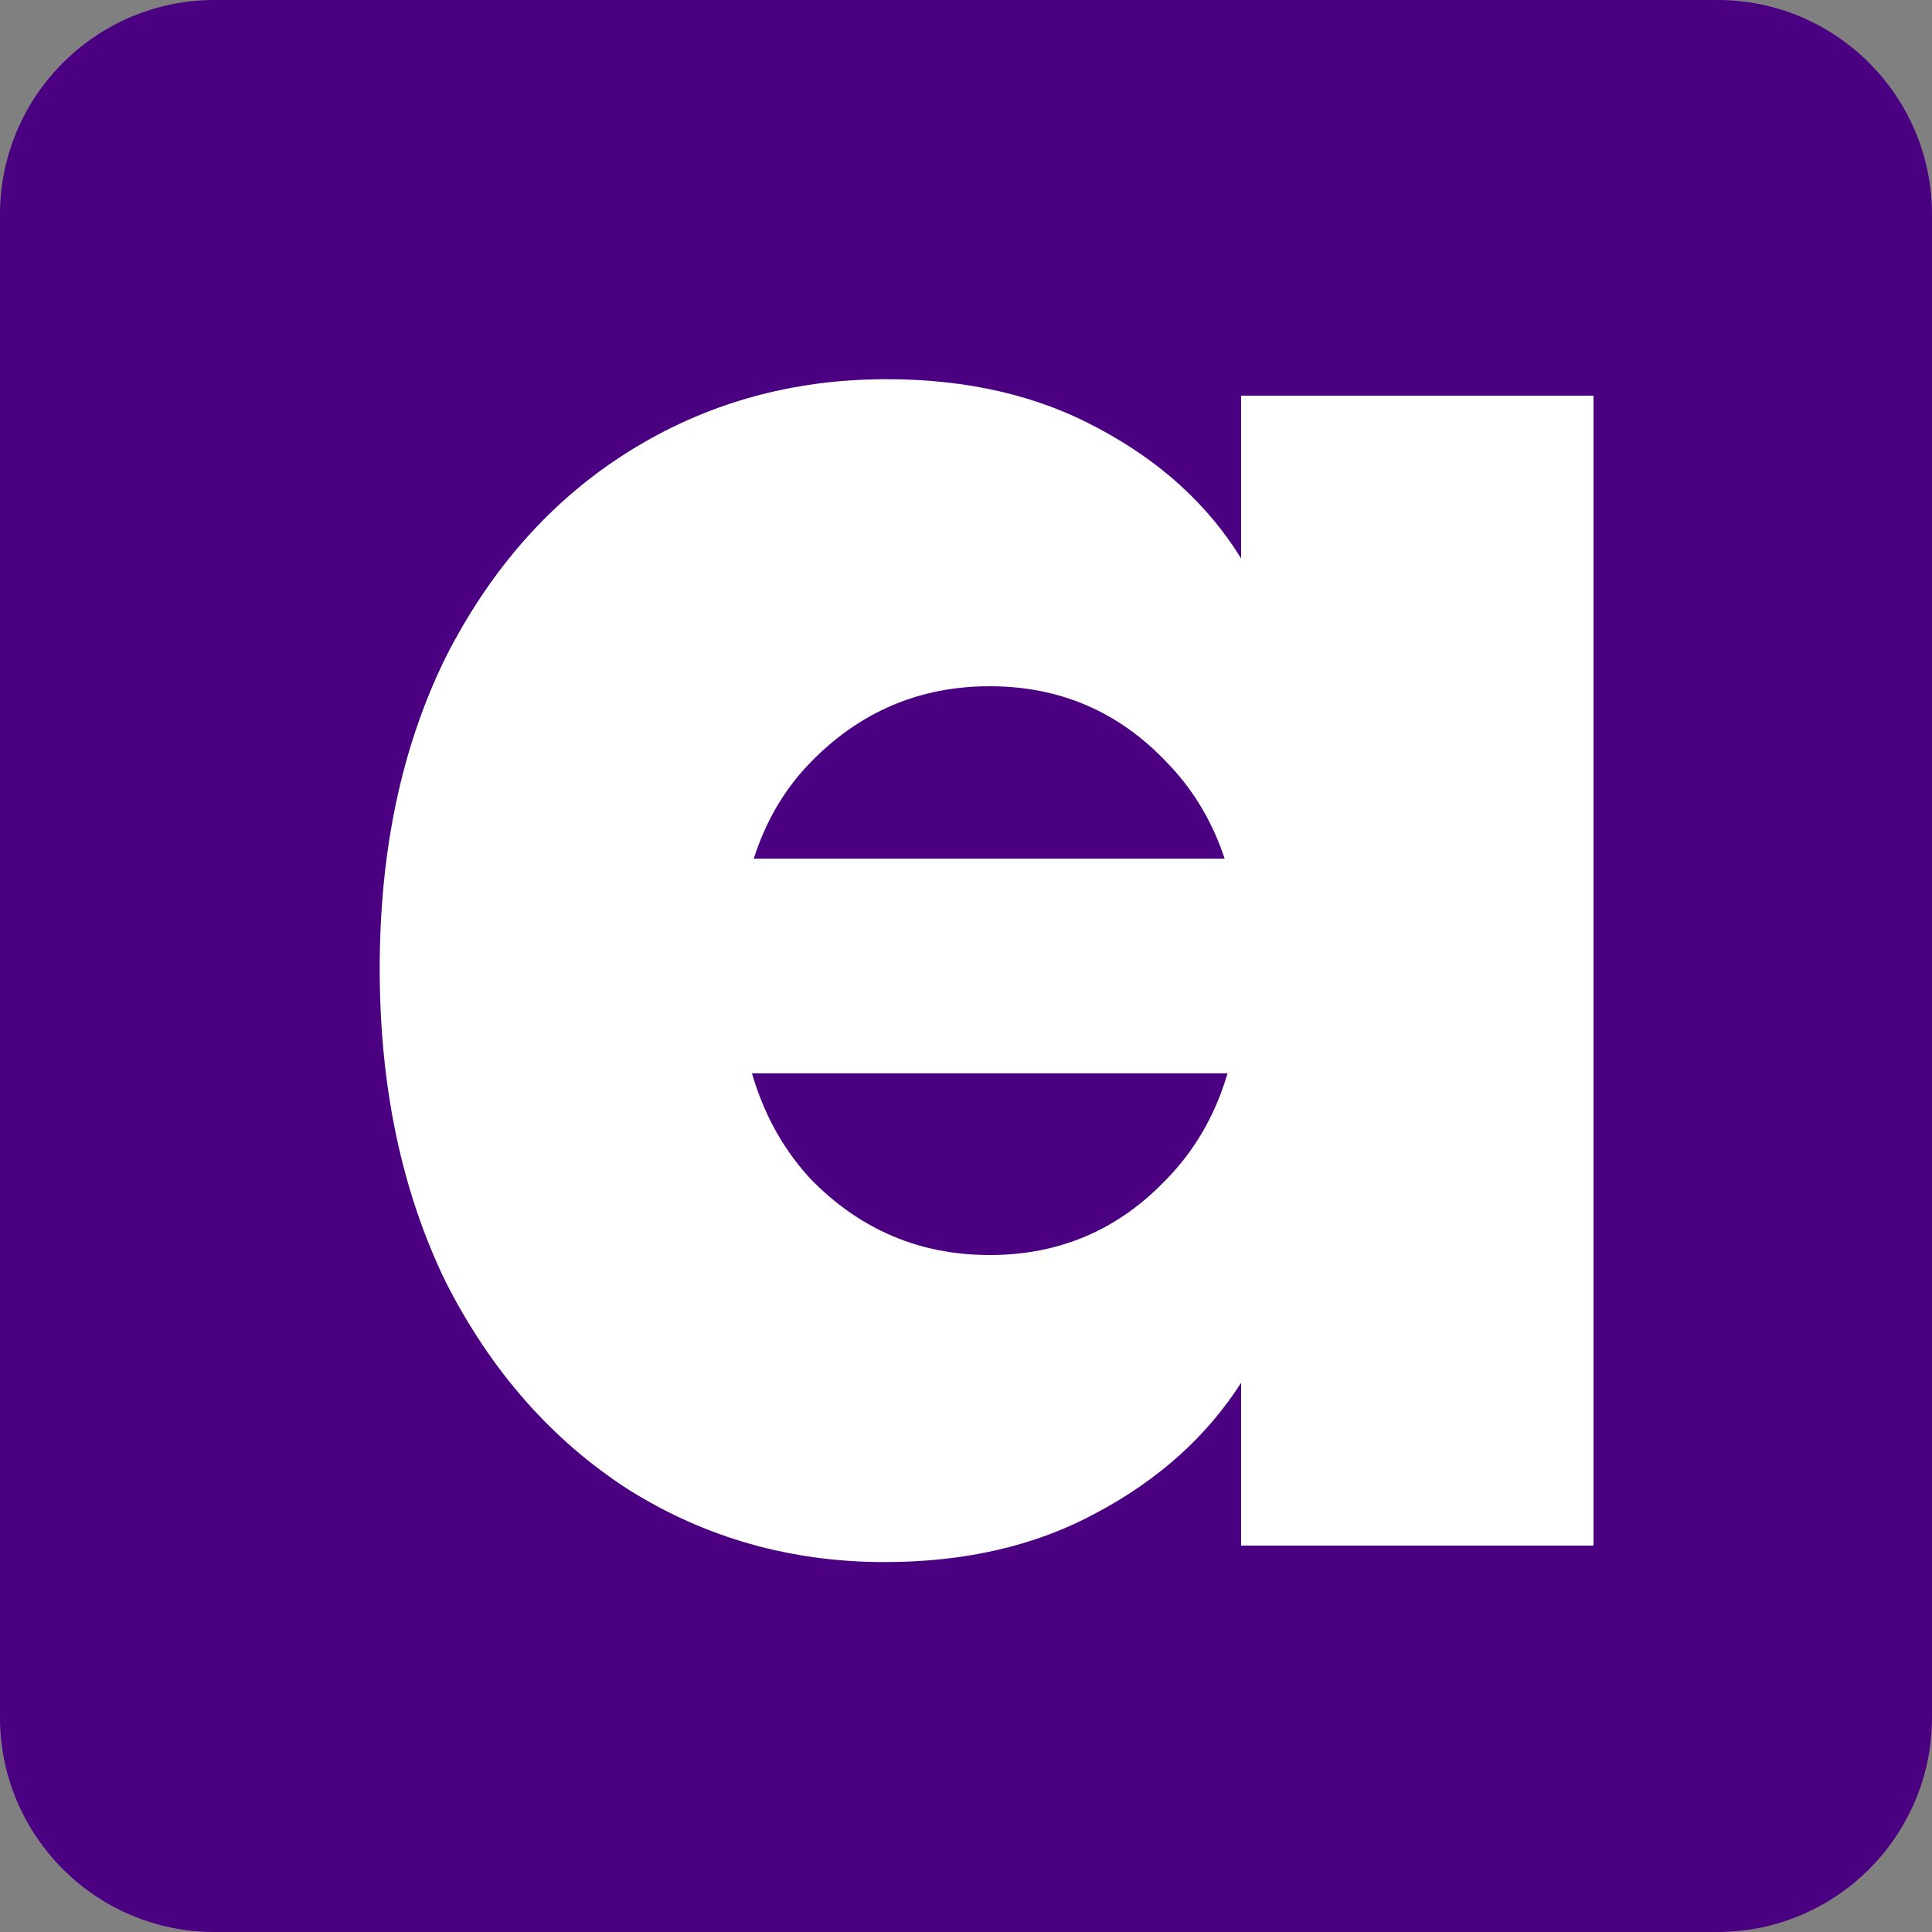
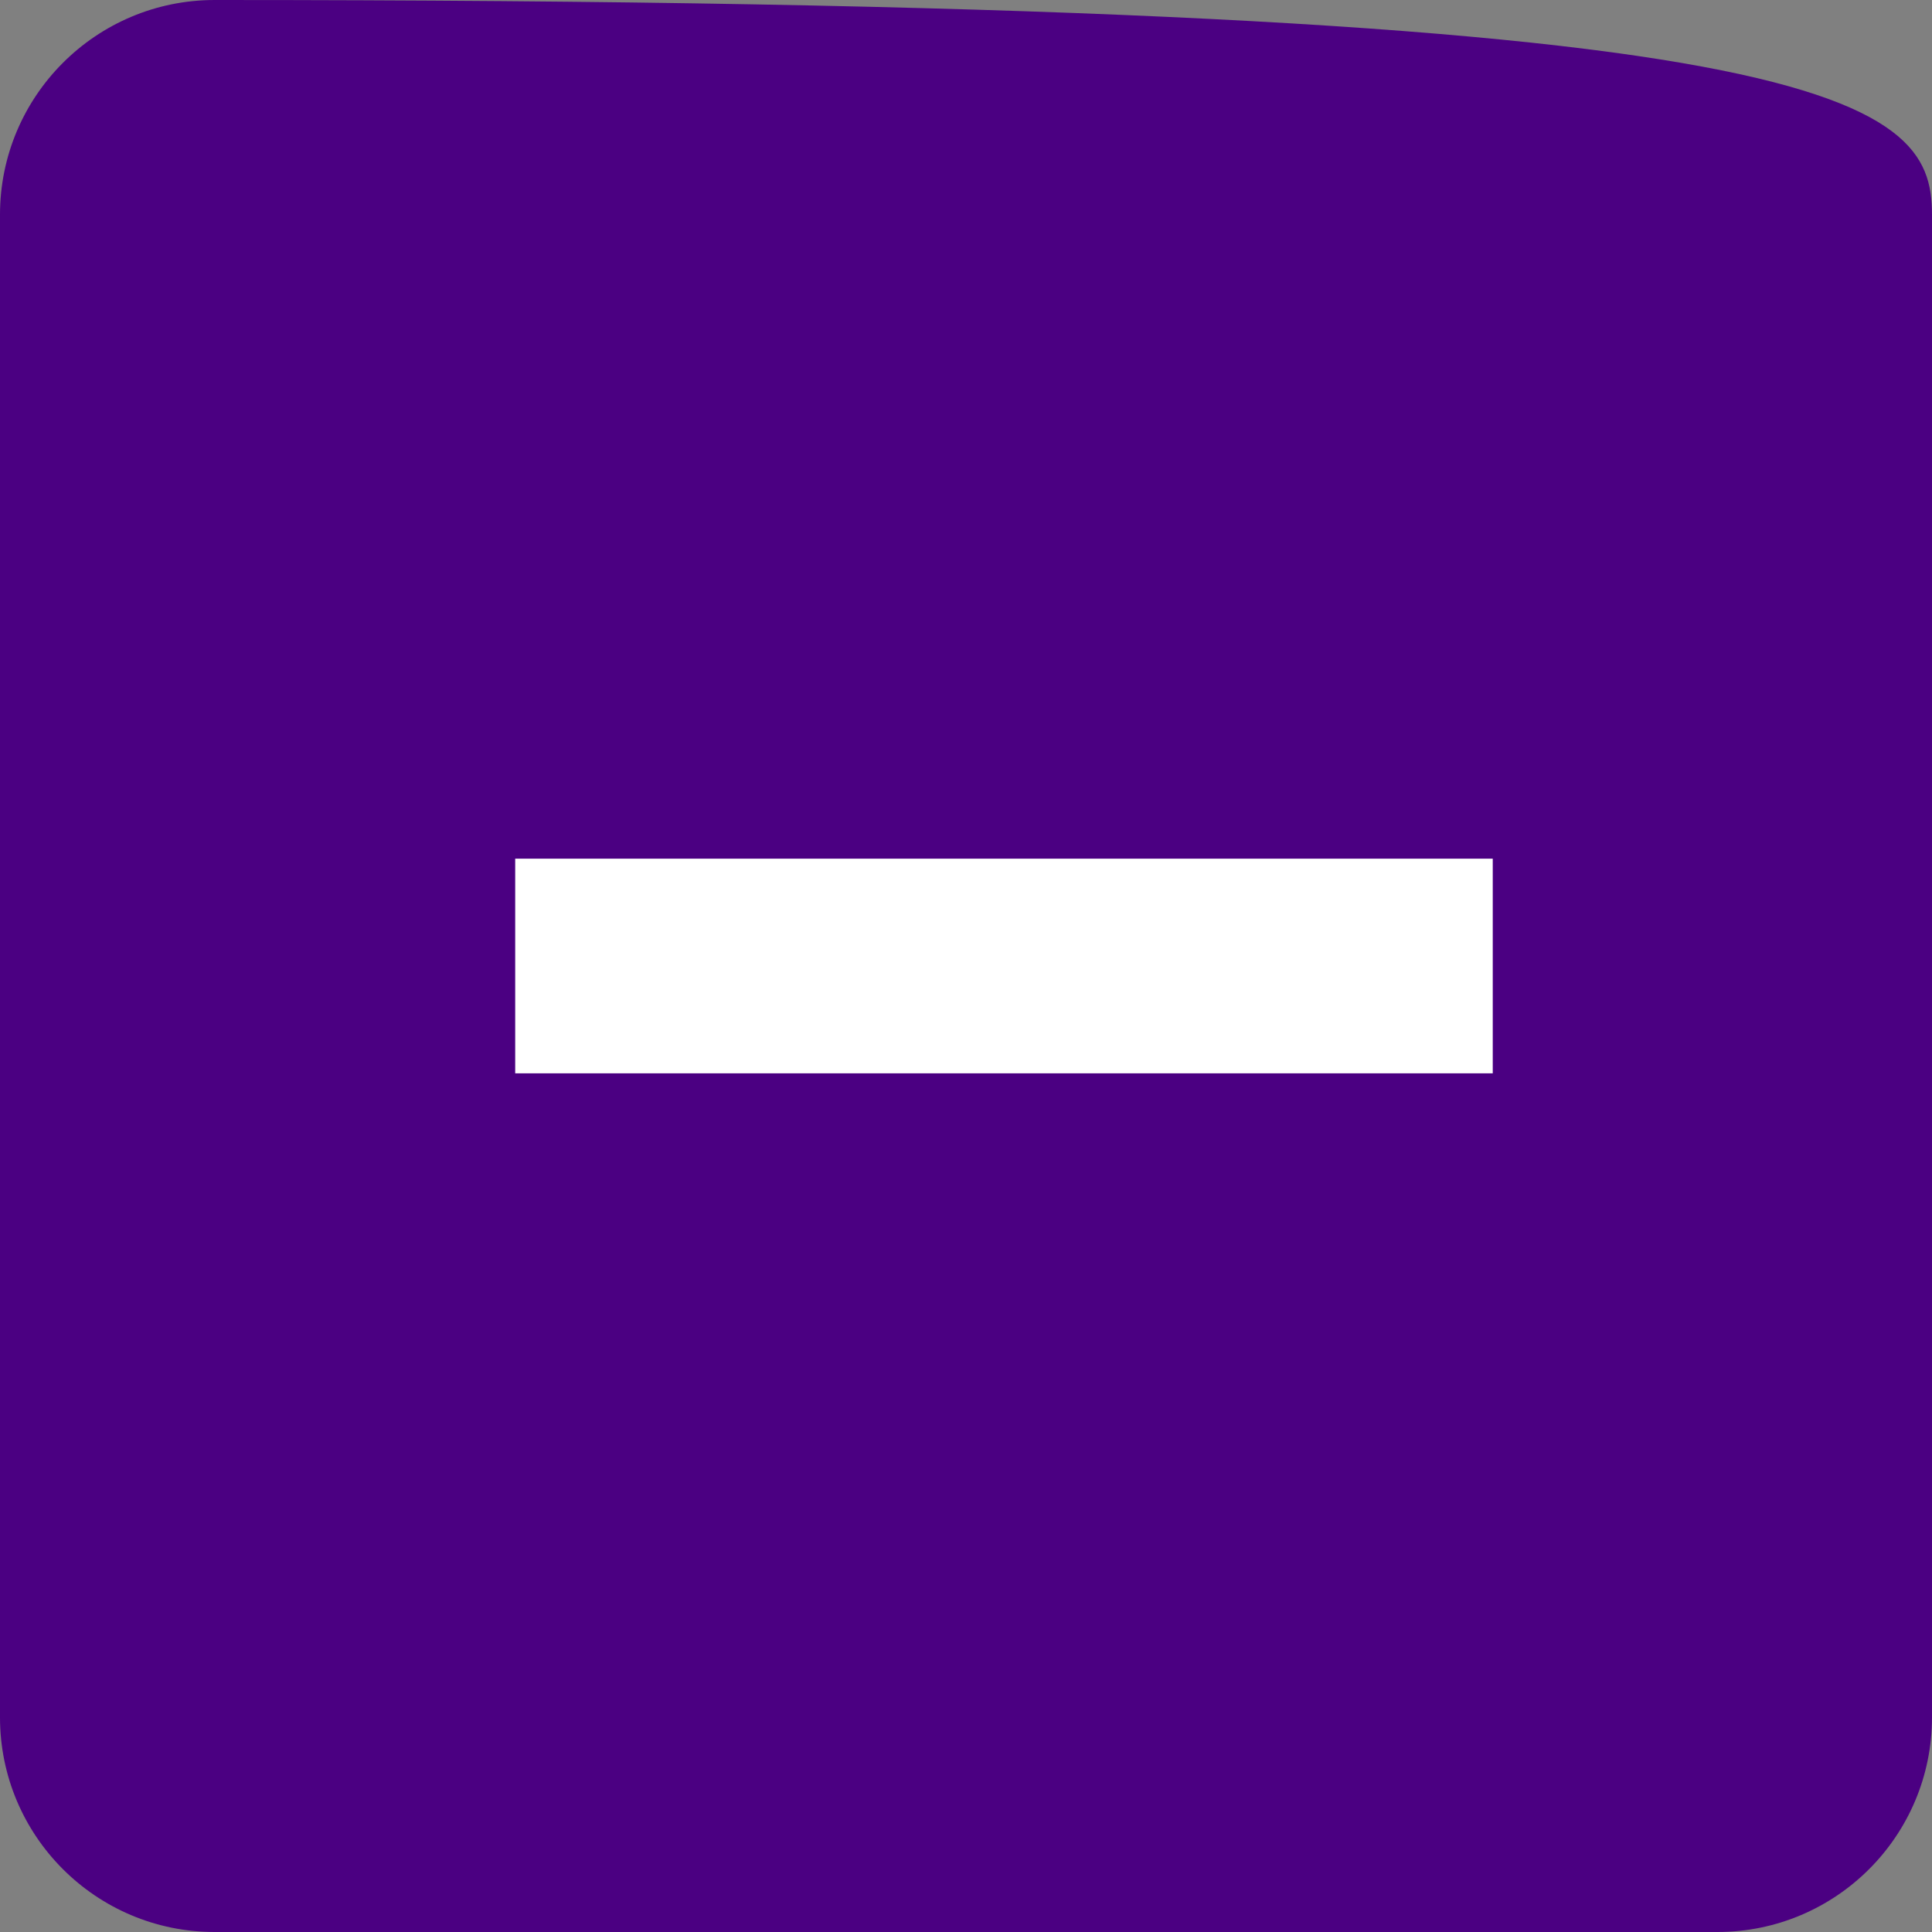
<svg xmlns="http://www.w3.org/2000/svg" width="90" height="90" viewBox="0 0 90 90" fill="none">
  <rect x="0" y="0" width="90" height="90" fill="#808080" stroke="none" />
-   <path d="M0 10C0 4.477 4.477 0 10 0H80C85.523 0 90 4.477 90 10V80C90 85.523 85.523 90 80 90H10C4.477 90 0 85.523 0 80V10Z" fill="#4B0082" />
-   <path d="M17.688 45.12C17.688 39.616 18.712 34.784 20.76 30.624C22.872 26.464 25.72 23.264 29.304 21.024C32.888 18.784 36.888 17.664 41.304 17.664C45.08 17.664 48.376 18.432 51.192 19.968C54.072 21.504 56.28 23.52 57.816 26.016V18.432H74.232V72H57.816V64.416C56.216 66.912 53.976 68.928 51.096 70.464C48.28 72 44.984 72.768 41.208 72.768C36.856 72.768 32.888 71.648 29.304 69.408C25.72 67.104 22.872 63.872 20.76 59.712C18.712 55.488 17.688 50.624 17.688 45.12ZM57.816 45.216C57.816 41.12 56.664 37.888 54.36 35.52C52.12 33.152 49.368 31.968 46.104 31.968C42.84 31.968 40.056 33.152 37.752 35.52C35.512 37.824 34.392 41.024 34.392 45.12C34.392 49.216 35.512 52.48 37.752 54.912C40.056 57.28 42.84 58.464 46.104 58.464C49.368 58.464 52.12 57.28 54.36 54.912C56.664 52.544 57.816 49.312 57.816 45.216Z" fill="white" />
+   <path d="M0 10C0 4.477 4.477 0 10 0C85.523 0 90 4.477 90 10V80C90 85.523 85.523 90 80 90H10C4.477 90 0 85.523 0 80V10Z" fill="#4B0082" />
  <path d="M24 40H69.538V50H24V40Z" fill="white" />
</svg>